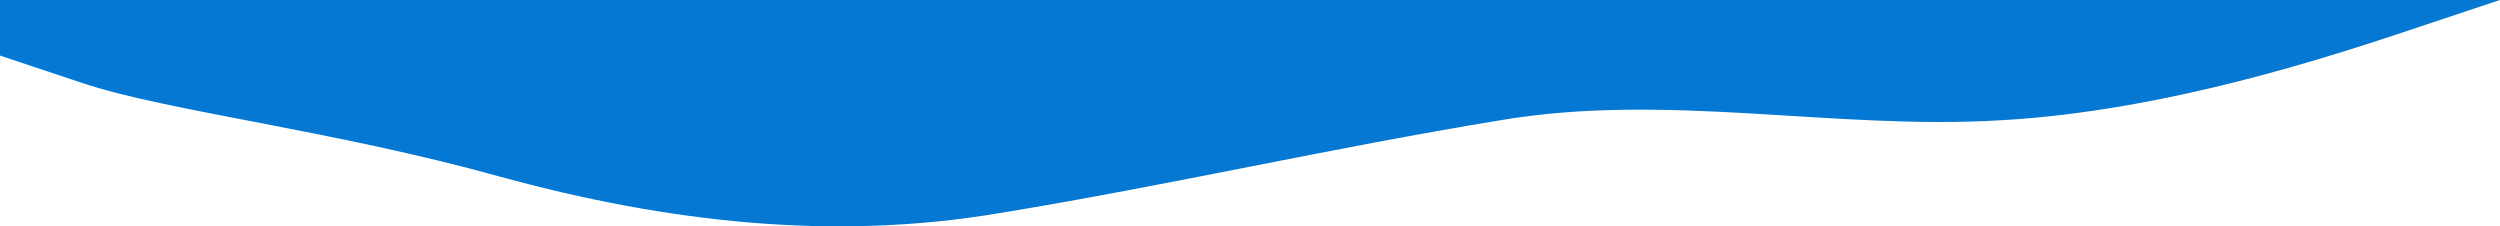
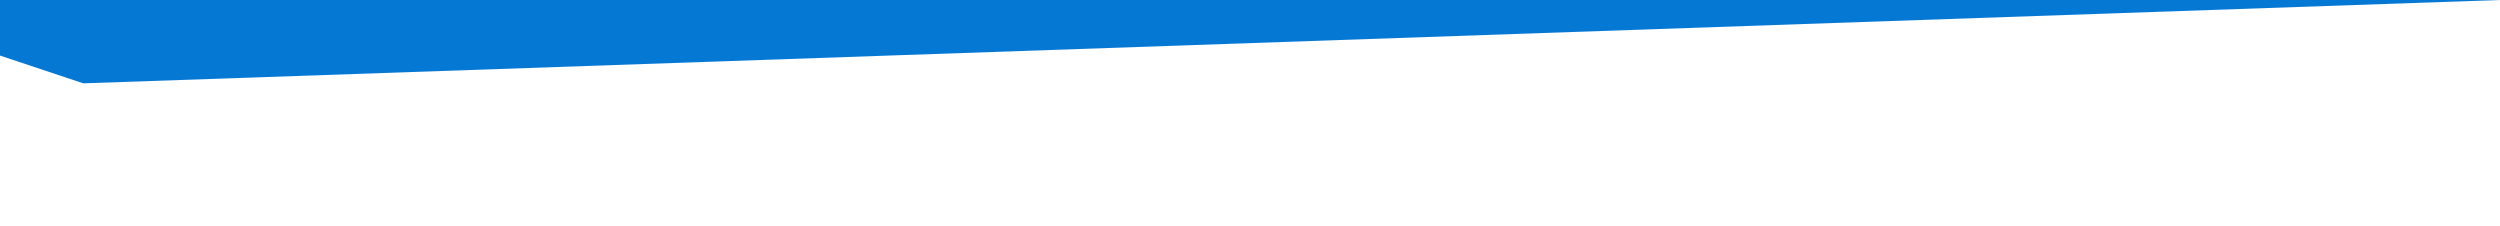
<svg xmlns="http://www.w3.org/2000/svg" width="1366" height="123.667" viewBox="0 0 1366 123.667">
-   <path data-name="wave (3)" d="M0 30.355l45.533 15.178c45.533 15.178 136.6 25.658 227.667 50.986 91.067 24.948 182.133 35.338 273.2 19.875 91.067-14.893 182.133-35.763 273.2-50.656 91.067-15.462 182.133 5.407 273.2 0 91.067-5.028 182.133-35.383 227.667-50.561L1366 0H0z" fill="#0478d2" />
+   <path data-name="wave (3)" d="M0 30.355l45.533 15.178L1366 0H0z" fill="#0478d2" />
</svg>